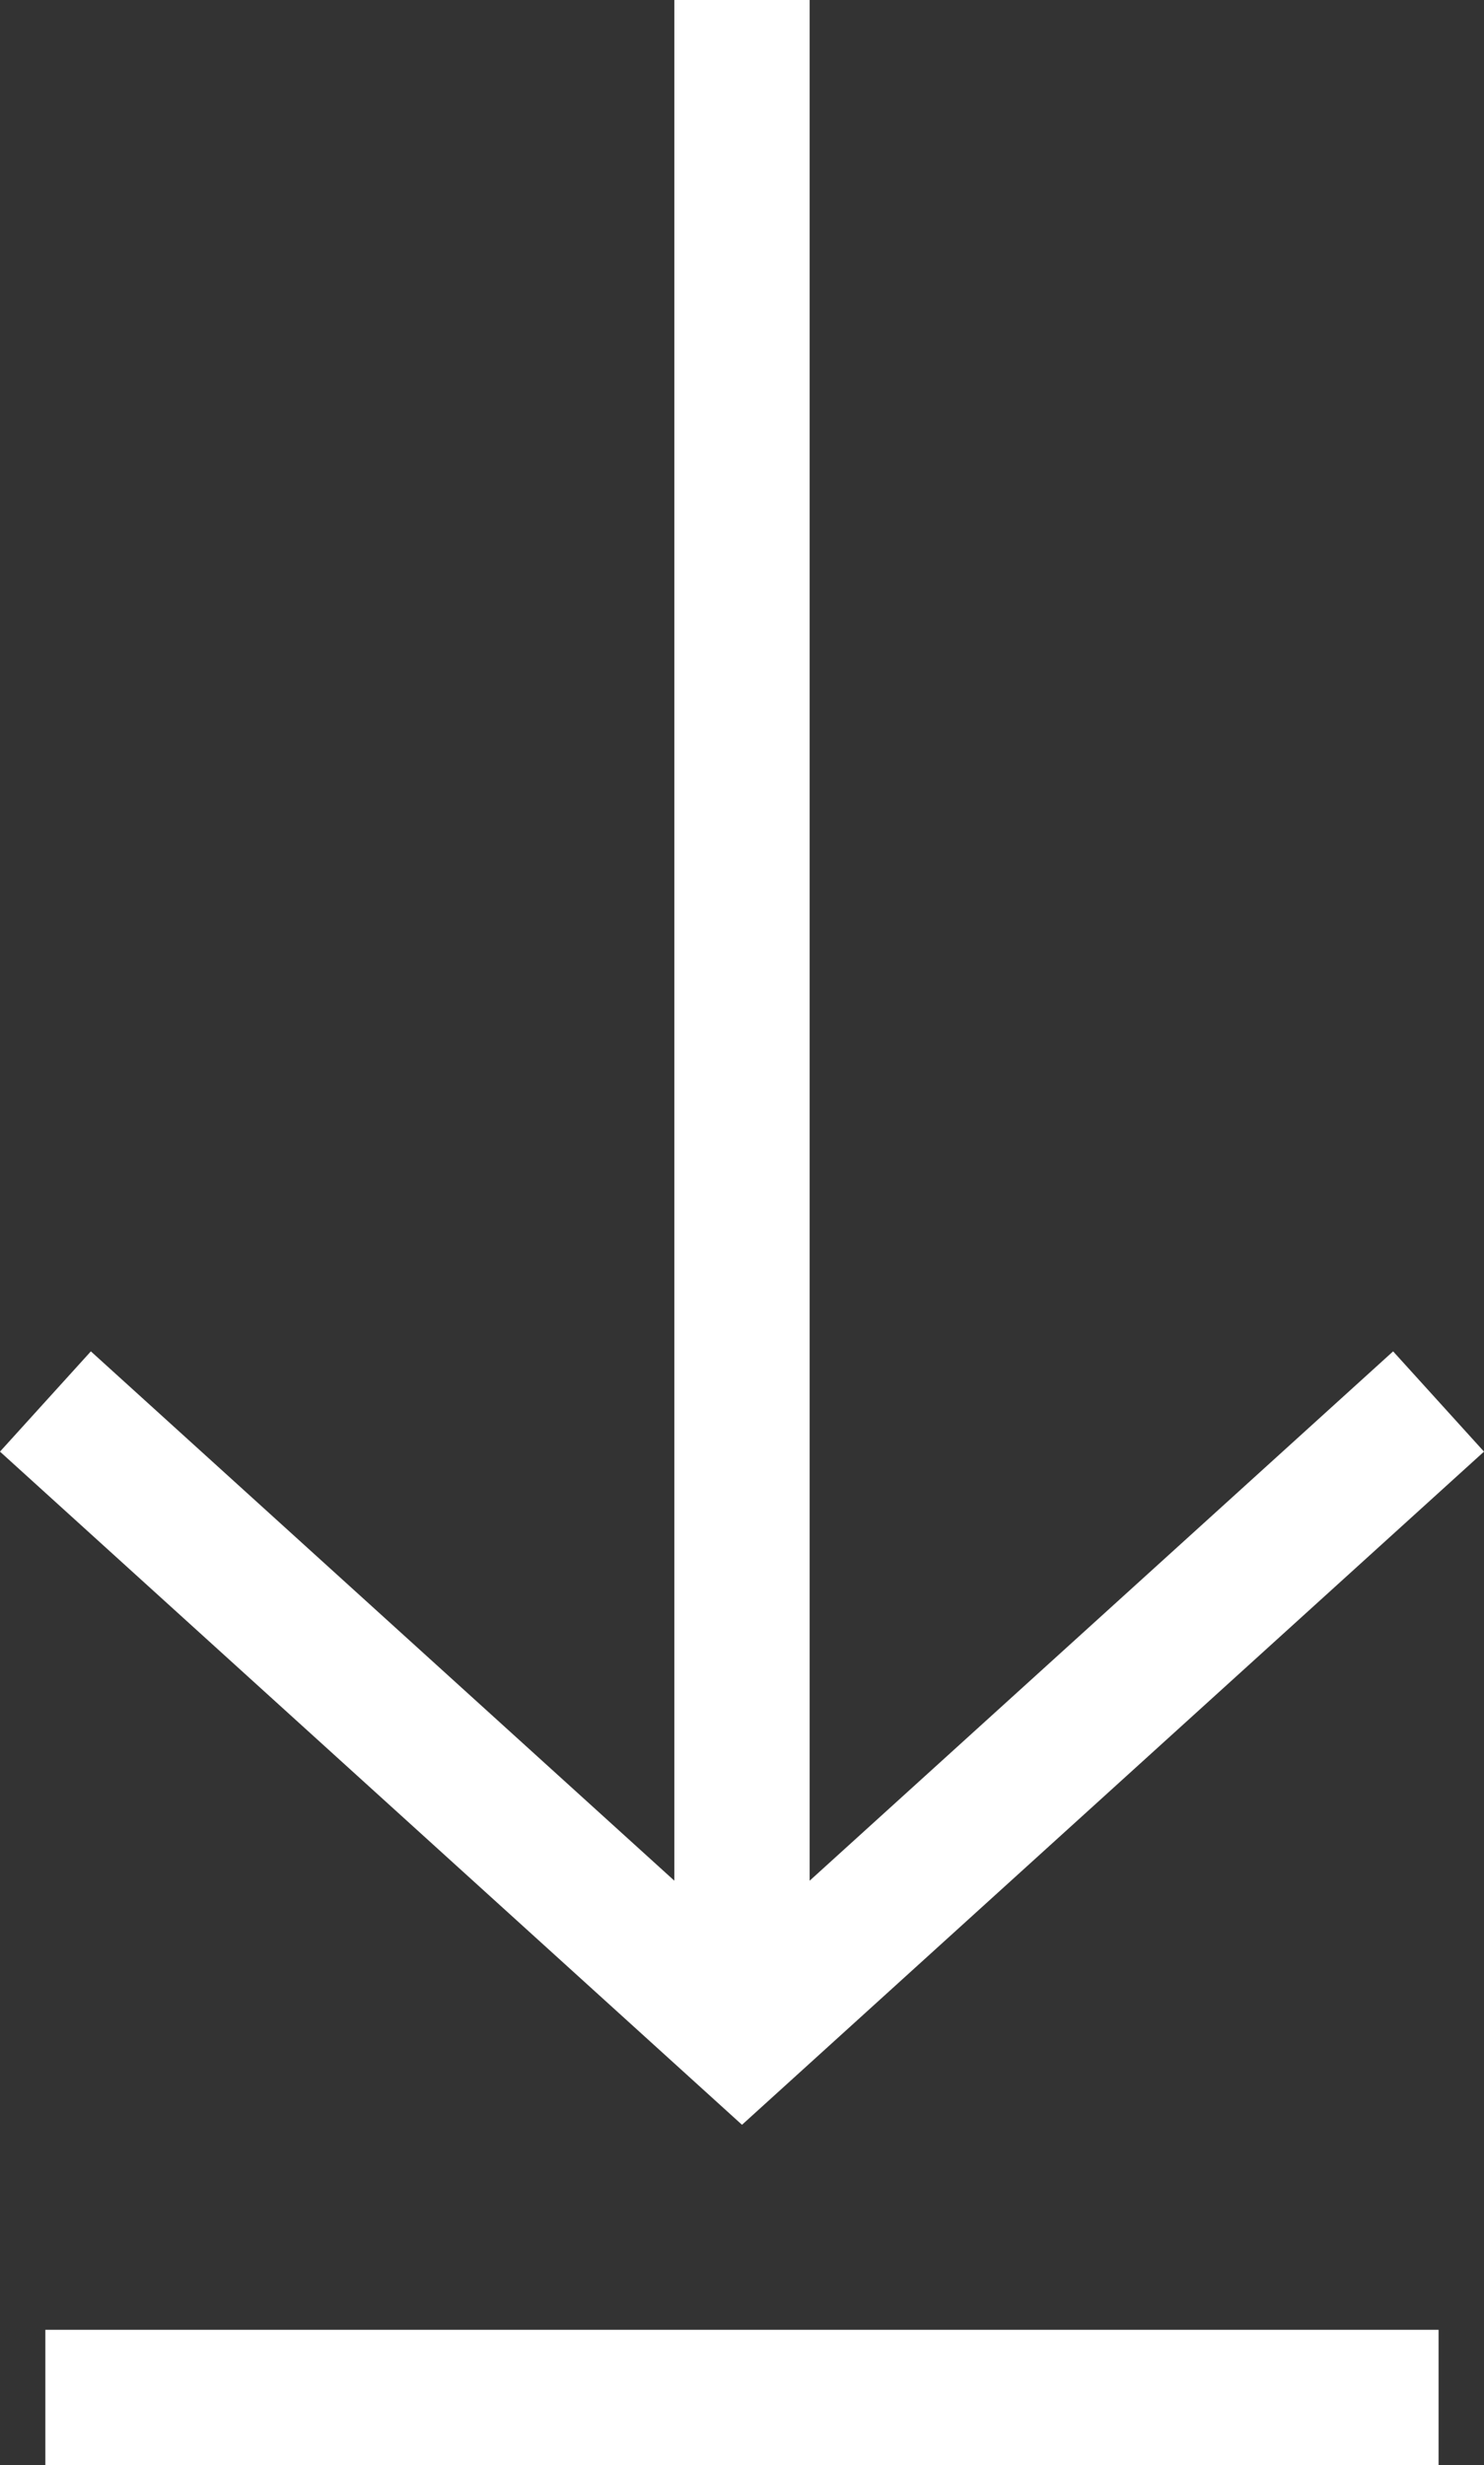
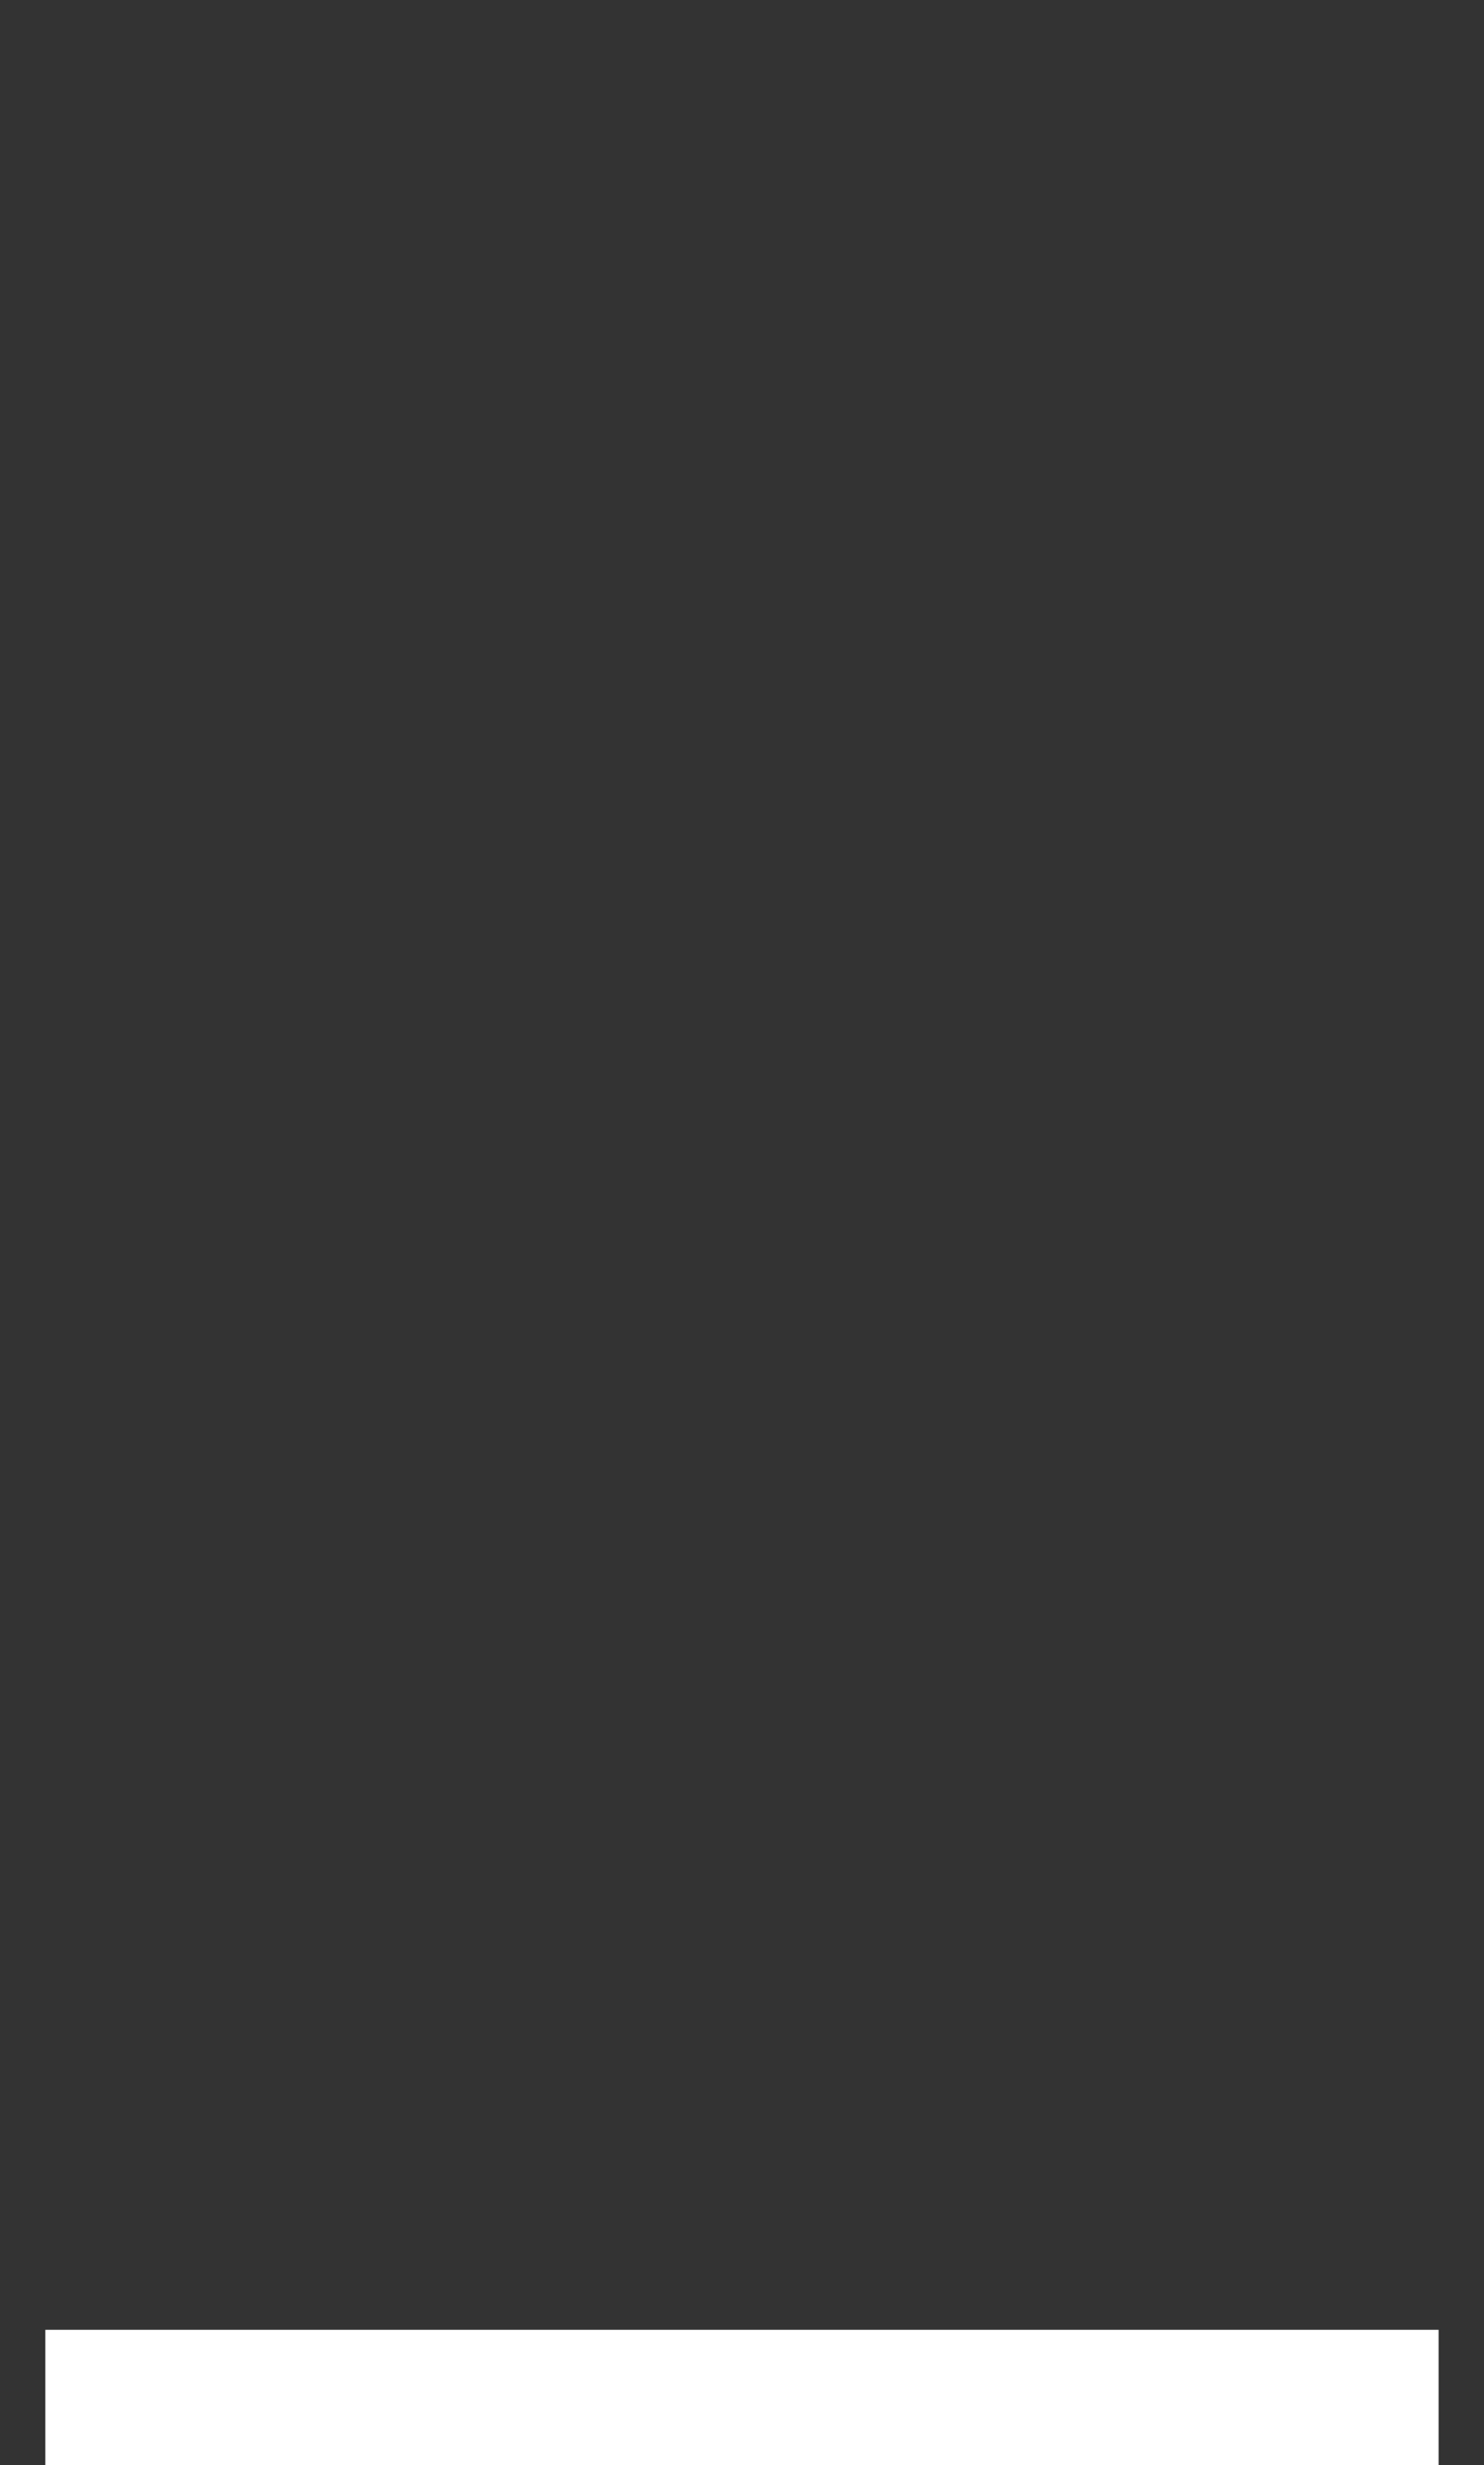
<svg xmlns="http://www.w3.org/2000/svg" width="109.688" height="182.137" viewBox="0 0 109.688 182.137">
  <rect x="0" y="0" width="109.688" height="182.137" fill="#333333" stroke="none" />
  <g transform="translate(106.329) rotate(90)">
-     <path d="M0,0,46.691,51.485,0,102.971" transform="translate(103.549 0)" fill="none" stroke="#fff" stroke-width="10" />
-     <path d="M150.231,0H0" transform="translate(0 51.486)" fill="none" stroke="#fff" stroke-width="10" />
    <path d="M102.978,0H0" transform="translate(177.137 -0.001) rotate(90)" fill="none" stroke="#fff" stroke-width="10" />
  </g>
</svg>